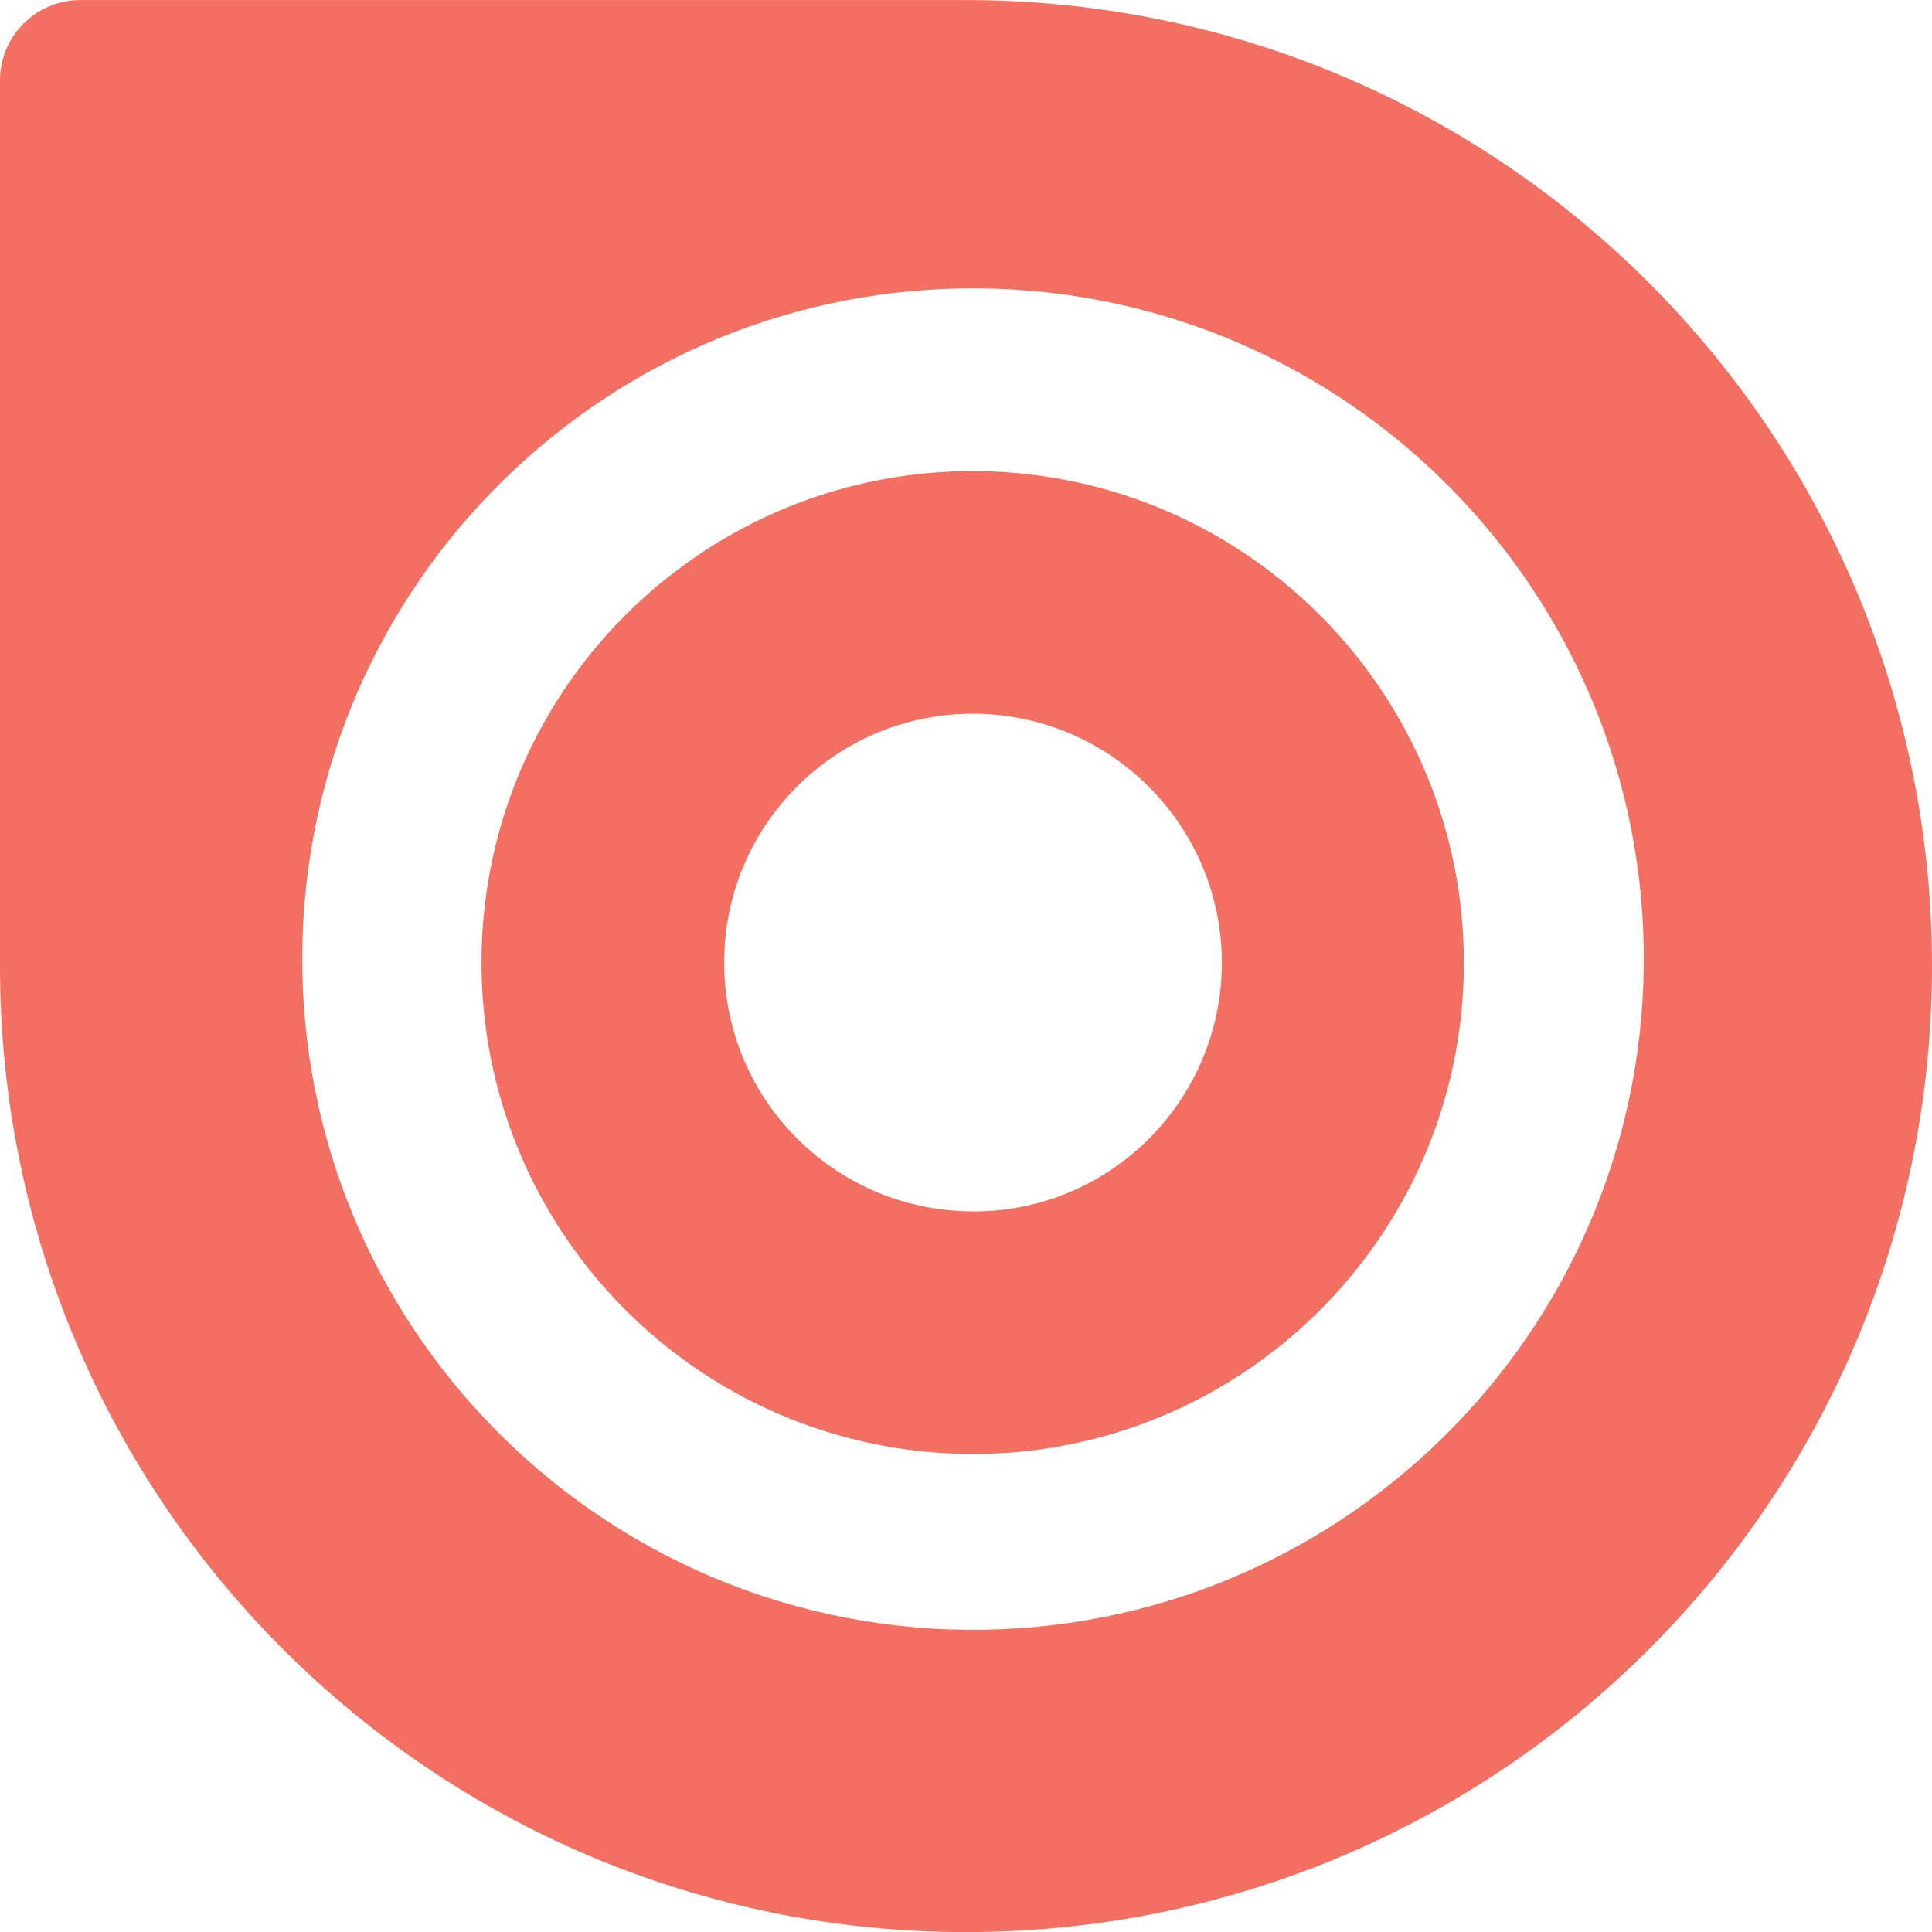
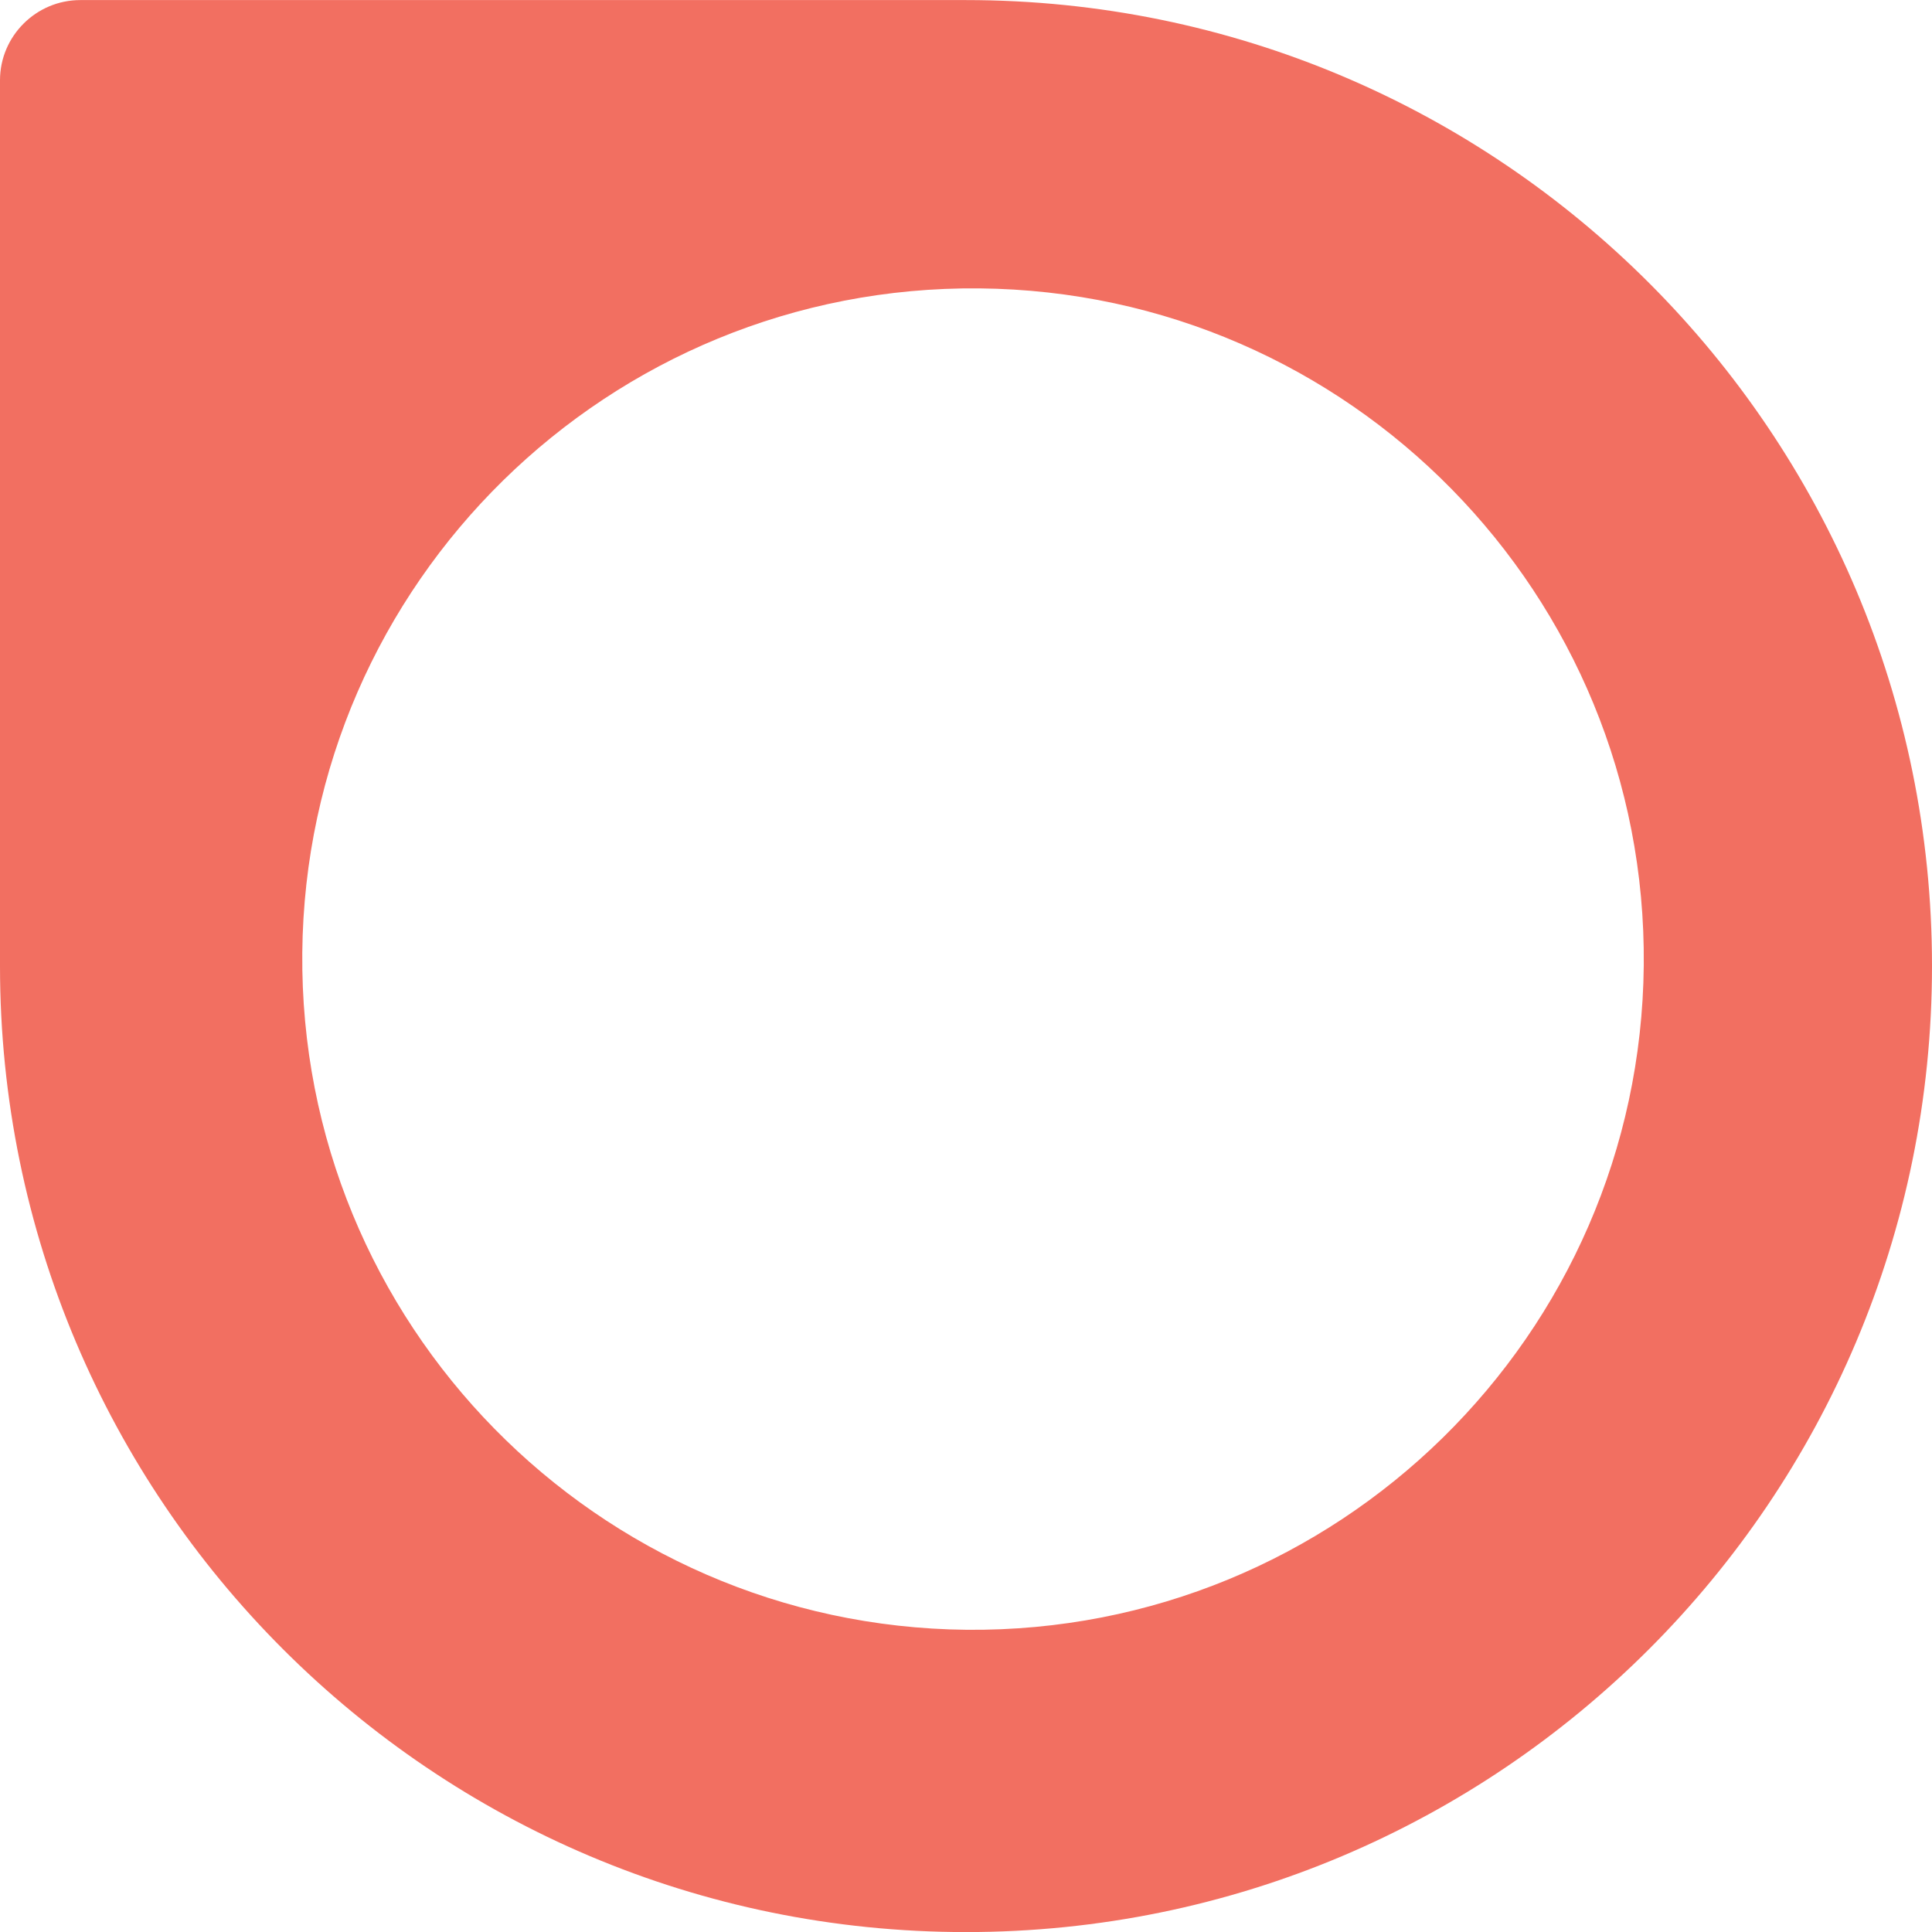
<svg xmlns="http://www.w3.org/2000/svg" width="26" height="26" viewBox="0 0 26 26" fill="none">
-   <path fill-rule="evenodd" clip-rule="evenodd" d="M6.48 12.891C6.516 9.239 9.504 6.305 13.156 6.34H13.146C16.803 6.375 19.73 9.363 19.7 13.015C19.669 16.667 16.681 19.6 13.032 19.567C9.38 19.531 6.446 16.542 6.48 12.891ZM9.746 12.922C9.728 14.77 11.213 16.284 13.063 16.302L13.062 16.303C14.912 16.326 16.425 14.836 16.443 12.988C16.46 11.14 14.975 9.627 13.126 9.605C11.277 9.587 9.763 11.072 9.746 12.922Z" fill="#F26F61" />
  <path fill-rule="evenodd" clip-rule="evenodd" d="M1.08 0.001H13C20.18 0.001 26 5.82 26 13C26 20.18 20.18 26.001 13 26.001C5.82 26.001 0 20.18 0 13V1.08C0 0.485 0.487 0.001 1.08 0.001ZM13.18 3.881C8.196 3.833 4.116 7.837 4.068 12.82L4.068 12.822C4.023 17.806 8.03 21.884 13.01 21.933C17.994 21.978 22.073 17.976 22.121 12.991C22.169 8.007 18.165 3.928 13.18 3.881Z" fill="#F26F61" />
</svg>